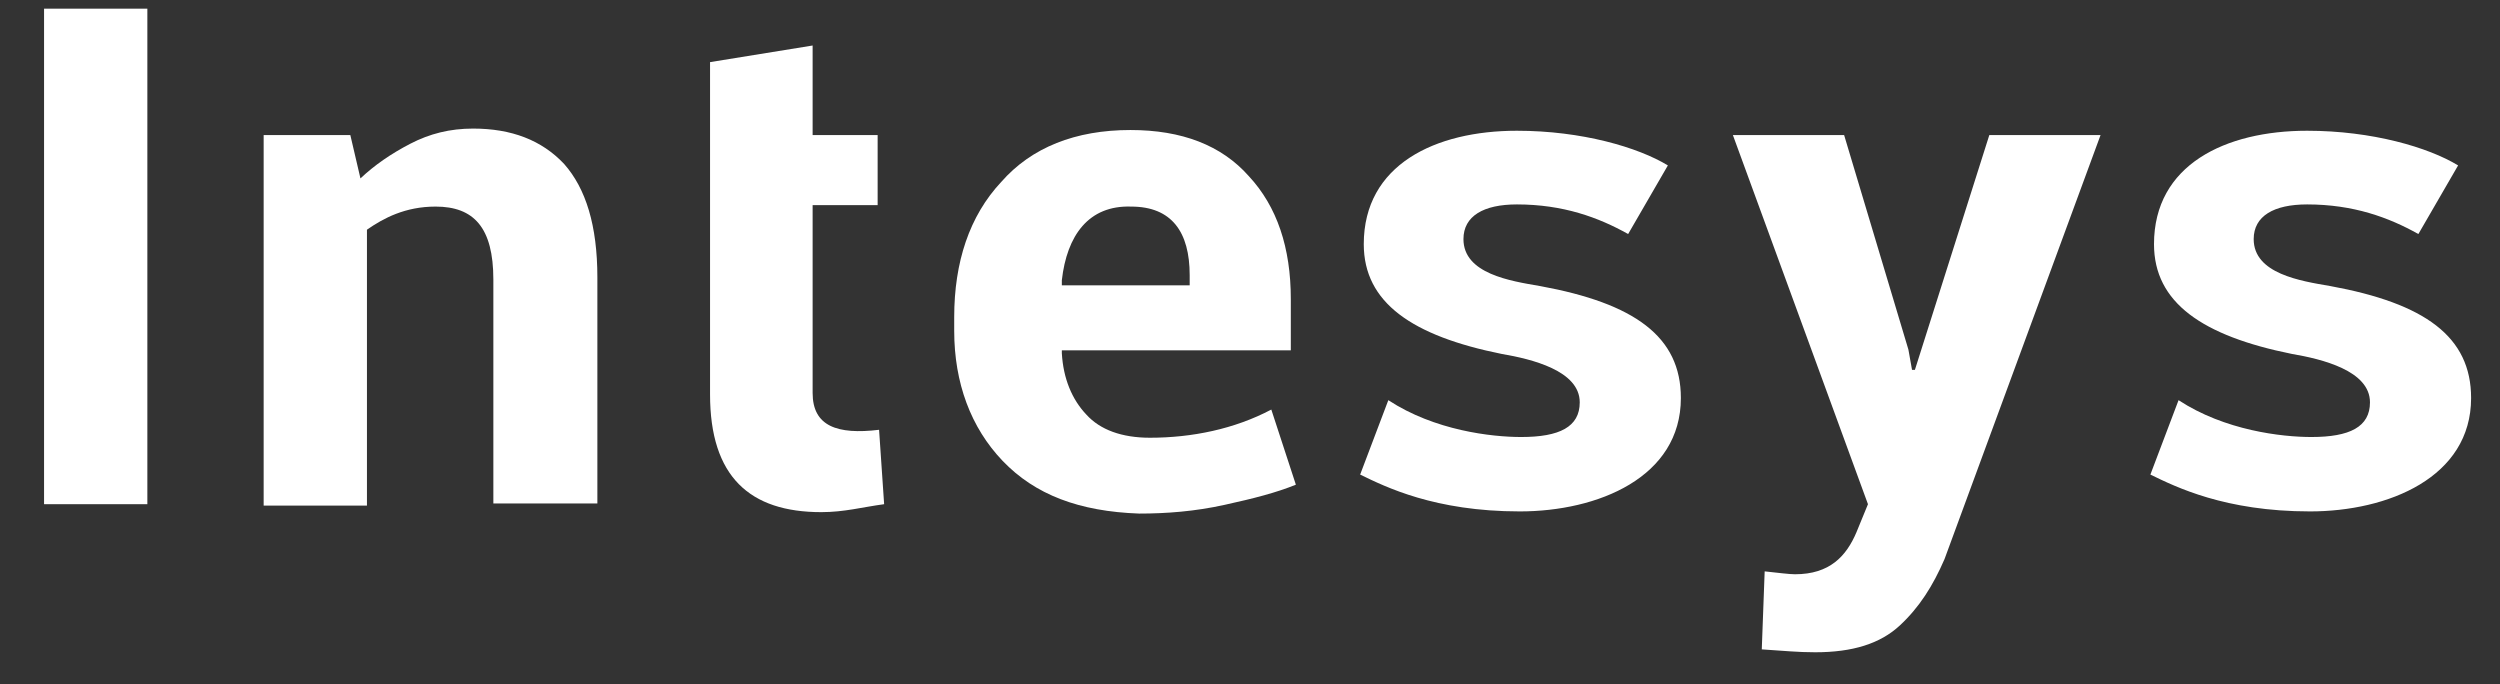
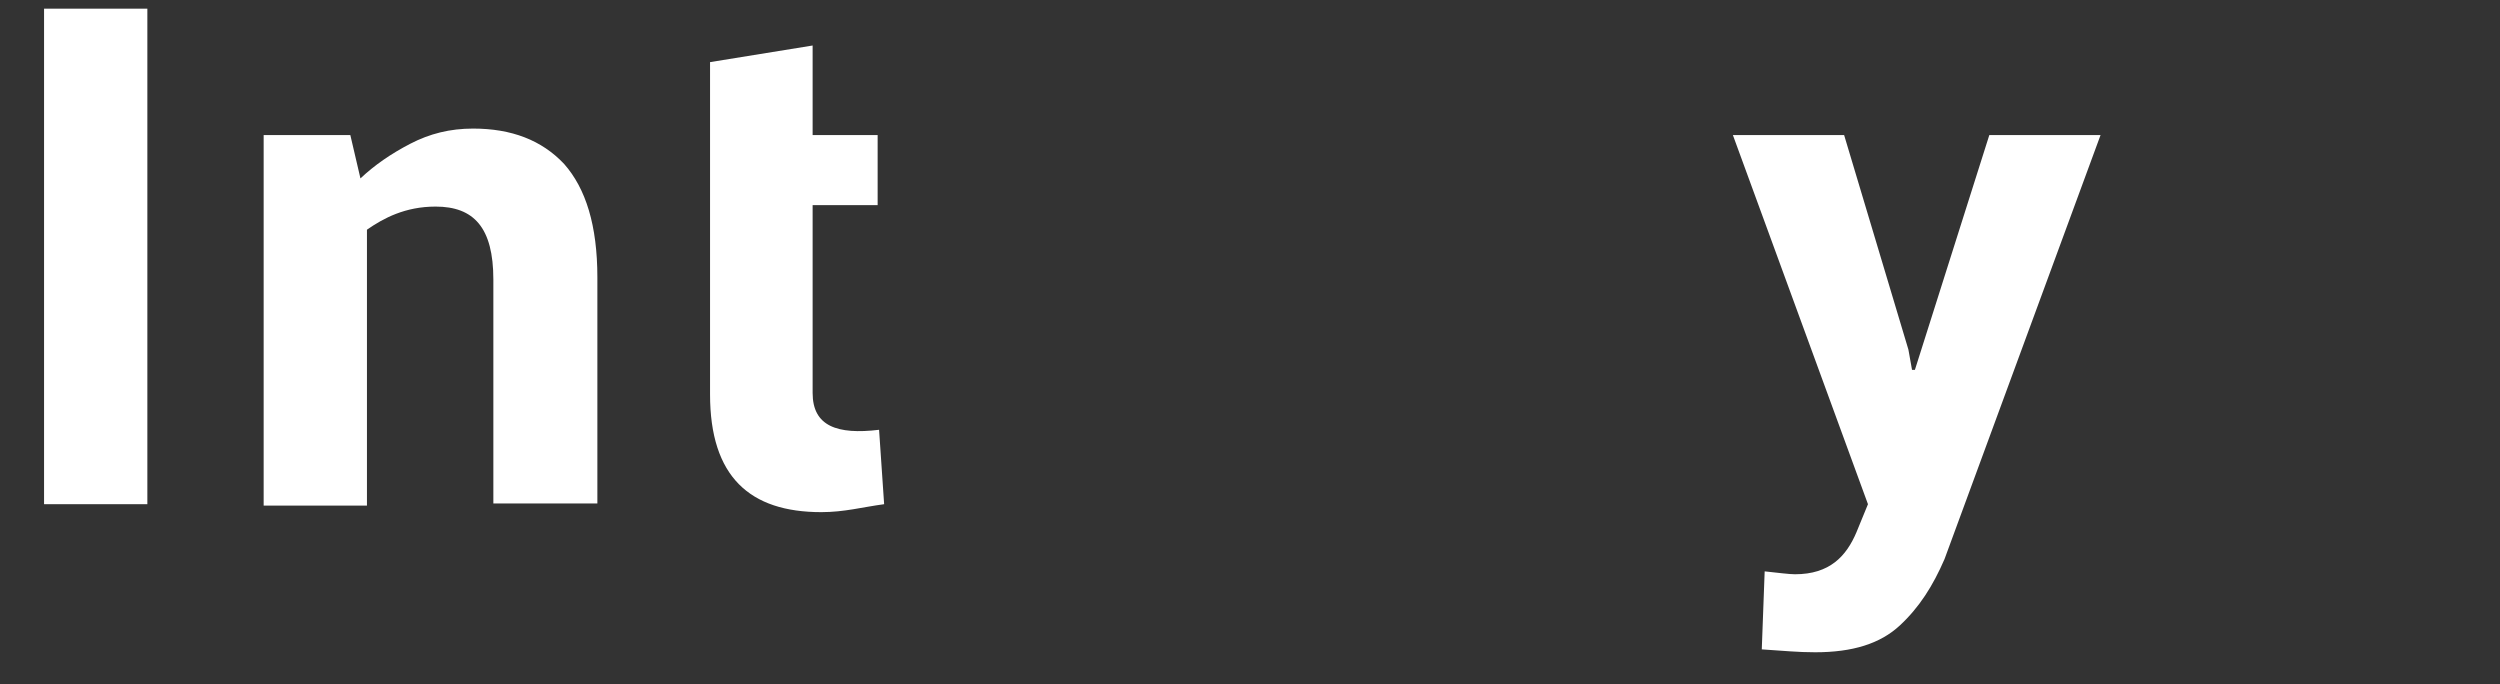
<svg xmlns="http://www.w3.org/2000/svg" version="1.1" id="Livello_1" x="0px" y="0px" viewBox="0 0 346.1 94.7" style="enable-background:new 0 0 346.1 94.7;" xml:space="preserve">
  <rect x="0" y="0" width="346.1" height="94.7" fill="#333333" stroke="none" />
  <style type="text/css">
	.st0{fill:#FFFFFF;}
</style>
  <path class="st0" d="M20.4,69.8H6.1V1.2h14.3V69.8z" />
  <path class="st0" d="M48.5,18.7l1.4,6c1.9-1.8,4.2-3.4,6.9-4.8c2.7-1.4,5.5-2.1,8.7-2.1c5.3,0,9.5,1.6,12.6,4.9  c3,3.4,4.6,8.5,4.6,15.7v31.3H68.3V38.7c0-7.2-2.7-10.1-8-10.1c-4.2,0-7.2,1.6-9.5,3.2v38.2H36.5V18.7H48.5z" />
  <path class="st0" d="M112.5,6.3v12.4h9v9.7h-9v26c0,4.6,3.4,5.8,9.2,5.1l0.7,10.3c-3,0.4-5.5,1.1-8.7,1.1c-9.9,0-15.4-4.9-15.4-16.3  v-46L112.5,6.3z" />
-   <path class="st0" d="M138.8,63.8c-4.4-4.6-6.7-10.8-6.7-18v-1.9c0-7.6,2.1-14,6.5-18.7c4.2-4.8,10.3-7.2,17.9-7.2  c7.1,0,12.6,2.1,16.4,6.4c3.9,4.2,5.8,9.9,5.8,17v7.1H147v0.4c0.2,3.5,1.4,6.4,3.4,8.5c1.9,2.1,4.9,3.2,8.8,3.2  c5.8,0,11.7-1.2,16.8-3.9l3.4,10.4c-2.7,1.1-5.8,1.9-9.9,2.8s-8,1.2-11.8,1.2C149.4,70.8,143.3,68.5,138.8,63.8z M147,38.8v0.7h17.7  v-1.4c0-6-2.5-9.5-8.1-9.5C150.7,28.4,147.7,32.6,147,38.8z" />
-   <path class="st0" d="M232.7,55.1c0,11-11.5,15.7-22.3,15.7c-11.8,0-18.6-3.4-22.1-5.1l3.9-10.3c6.4,4.2,14.3,5.1,18.4,5.1  c5.3,0,8.1-1.4,8.1-4.8c0-4.4-6.7-6-10.8-6.7c-12.4-2.5-19.1-7.1-19.1-15.2c0-11,9.9-15.7,21.2-15.7c9,0,16.8,2.3,20.9,4.8l-5.5,9.5  c-4.1-2.3-9-4.1-15.4-4.1c-4.6,0-7.4,1.6-7.4,4.8c0,4.8,6.5,5.8,10.6,6.5C226.3,42,232.7,46.6,232.7,55.1z" />
  <path class="st0" d="M264.2,48.4l0.5,2.8h0.4l10.3-32.5h15.4l-21.6,58.7c-1.6,3.7-3.5,6.7-6.2,9.2c-2.7,2.5-6.5,3.7-11.7,3.7  c-2.5,0-4.2-0.2-7.4-0.4l0.4-10.8c1.9,0.2,3.4,0.4,4.2,0.4c4.8,0,7.1-2.5,8.5-5.8l1.6-3.9l-18.7-51.1h15.4L264.2,48.4z" />
-   <path class="st0" d="M342.1,55.1c0,11-11.5,15.7-22.3,15.7c-11.8,0-18.6-3.4-22.1-5.1l3.9-10.3c6.4,4.2,14.3,5.1,18.4,5.1  c5.3,0,8.1-1.4,8.1-4.8c0-4.4-6.7-6-10.8-6.7c-12.4-2.5-19.1-7.1-19.1-15.2c0-11,9.9-15.7,21.2-15.7c9,0,16.8,2.3,20.9,4.8l-5.5,9.5  c-4.1-2.3-9-4.1-15.4-4.1c-4.6,0-7.4,1.6-7.4,4.8c0,4.8,6.5,5.8,10.6,6.5C335.7,42,342.1,46.6,342.1,55.1z" />
</svg>